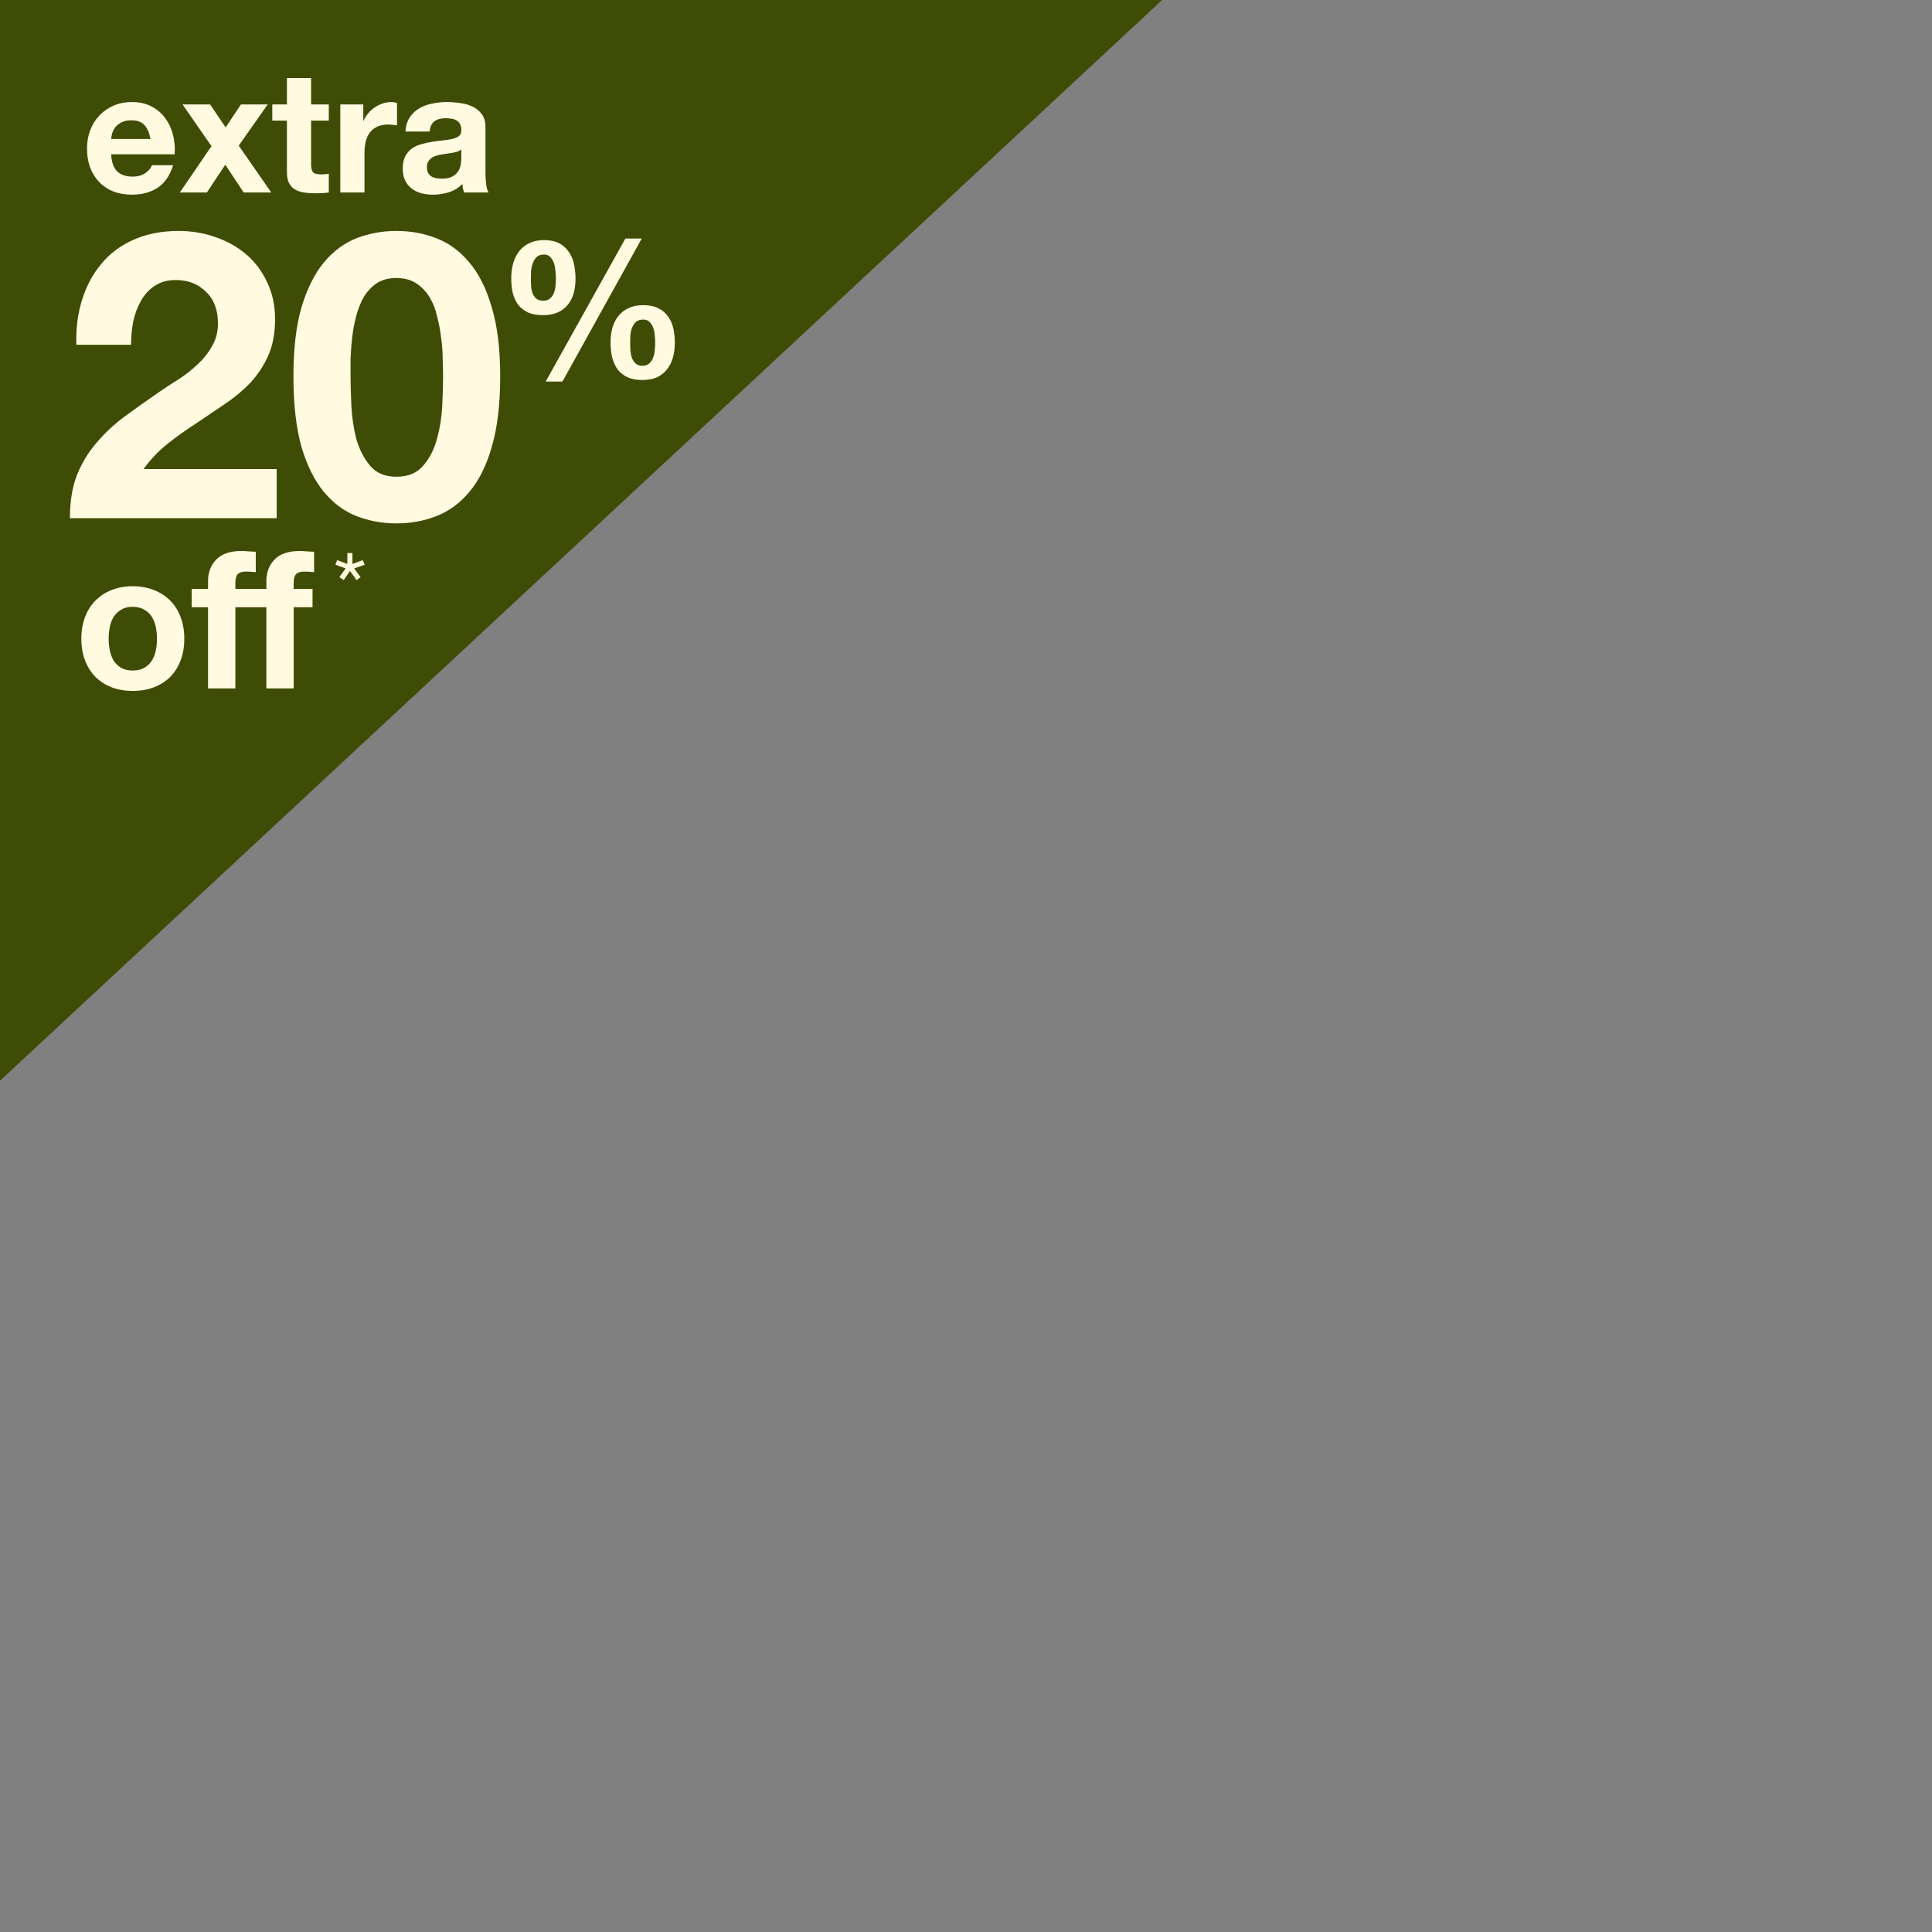
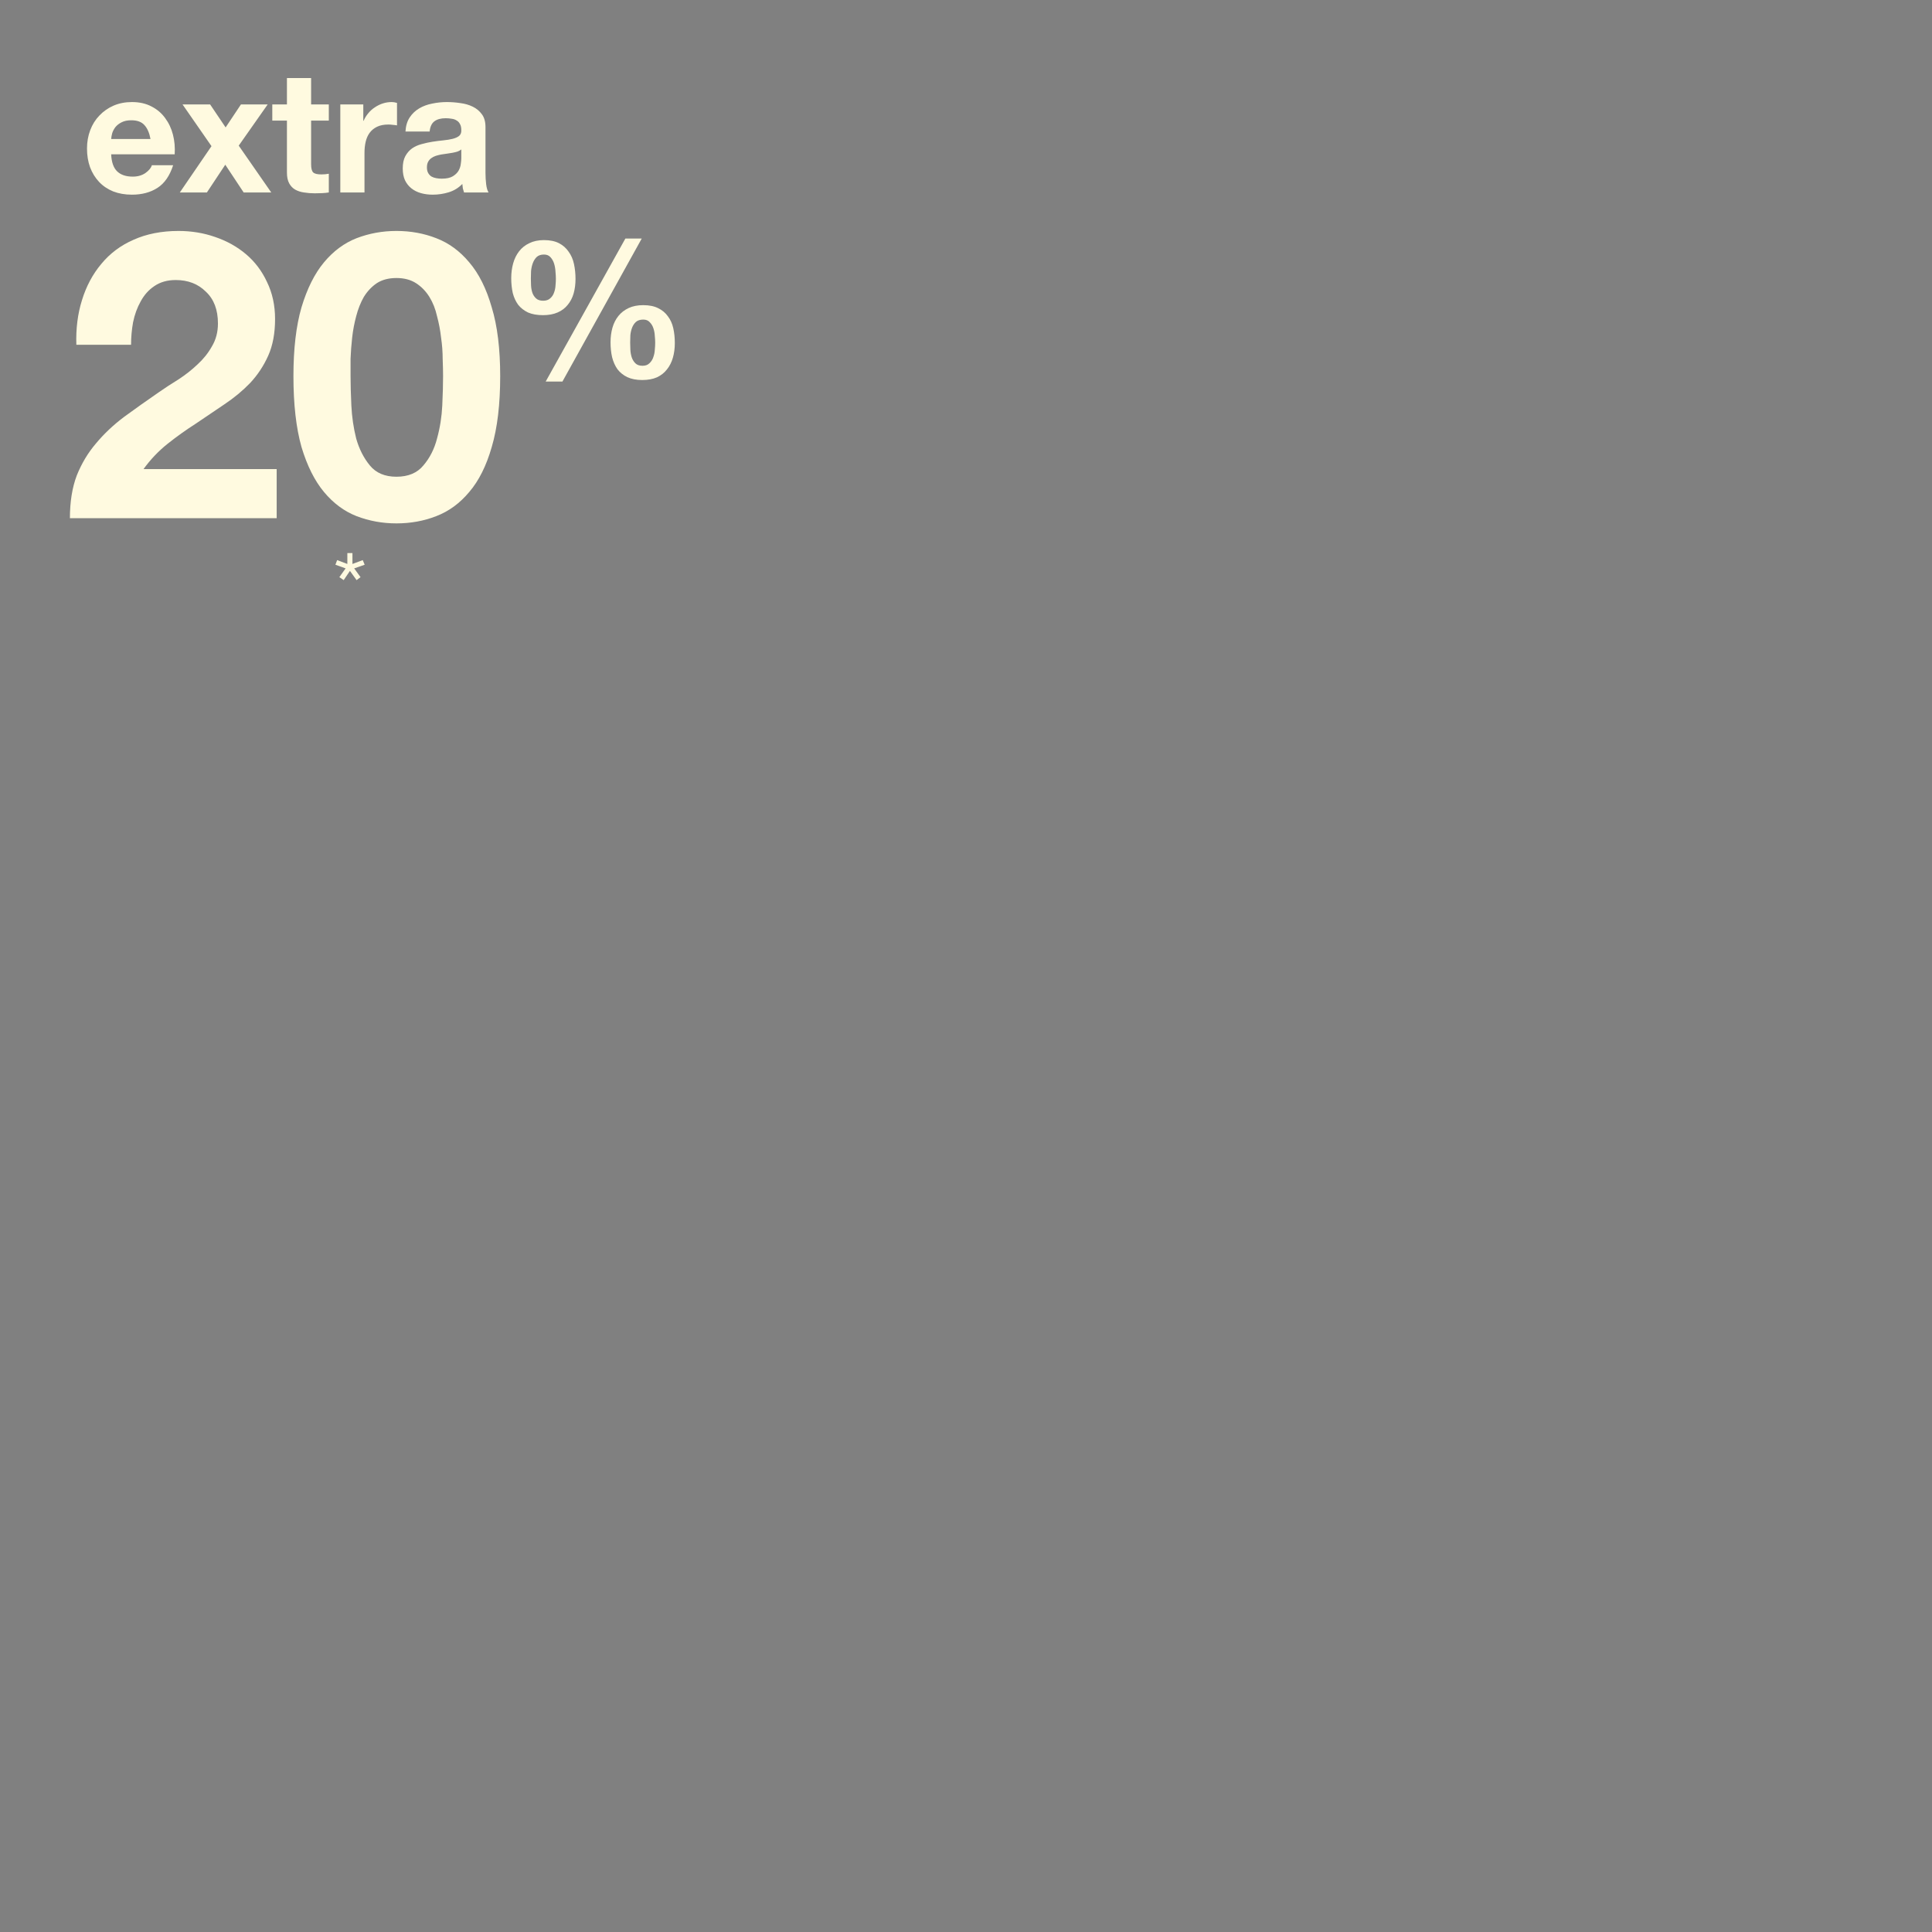
<svg xmlns="http://www.w3.org/2000/svg" width="261" height="261" viewBox="0 0 261 261" fill="none">
  <rect x="0" y="0" width="261" height="261" fill="#808080" stroke="none" />
-   <path d="M0 0H157L0 146V0Z" fill="#3F4C05" />
  <path d="M20.332 18.778H15.019C15.034 18.548 15.08 18.287 15.157 17.996C15.249 17.705 15.395 17.429 15.594 17.168C15.809 16.907 16.085 16.693 16.422 16.524C16.775 16.34 17.212 16.248 17.733 16.248C18.53 16.248 19.121 16.463 19.504 16.892C19.903 17.321 20.179 17.95 20.332 18.778ZM15.019 20.848H23.598C23.659 19.928 23.583 19.046 23.368 18.203C23.153 17.36 22.801 16.608 22.31 15.949C21.835 15.29 21.221 14.768 20.47 14.385C19.719 13.986 18.837 13.787 17.825 13.787C16.92 13.787 16.092 13.948 15.341 14.27C14.605 14.592 13.969 15.037 13.432 15.604C12.895 16.156 12.481 16.815 12.19 17.582C11.899 18.349 11.753 19.177 11.753 20.066C11.753 20.986 11.891 21.829 12.167 22.596C12.458 23.363 12.865 24.022 13.386 24.574C13.907 25.126 14.544 25.555 15.295 25.862C16.046 26.153 16.89 26.299 17.825 26.299C19.174 26.299 20.324 25.992 21.275 25.379C22.226 24.766 22.931 23.746 23.391 22.32H20.516C20.409 22.688 20.117 23.041 19.642 23.378C19.167 23.7 18.599 23.861 17.94 23.861C17.02 23.861 16.315 23.623 15.824 23.148C15.333 22.673 15.065 21.906 15.019 20.848ZM28.571 19.744L24.293 26H27.95L30.434 22.251L32.918 26H36.644L32.251 19.675L36.161 14.109H32.55L30.48 17.214L28.387 14.109H24.661L28.571 19.744ZM42.029 14.109V10.544H38.763V14.109H36.785V16.294H38.763V23.309C38.763 23.907 38.862 24.39 39.062 24.758C39.261 25.126 39.529 25.41 39.867 25.609C40.219 25.808 40.618 25.939 41.062 26C41.523 26.077 42.005 26.115 42.511 26.115C42.834 26.115 43.163 26.107 43.501 26.092C43.838 26.077 44.145 26.046 44.42 26V23.47C44.267 23.501 44.106 23.524 43.938 23.539C43.769 23.554 43.593 23.562 43.408 23.562C42.856 23.562 42.489 23.47 42.304 23.286C42.12 23.102 42.029 22.734 42.029 22.182V16.294H44.42V14.109H42.029ZM45.974 14.109V26H49.24V20.641C49.24 20.104 49.294 19.606 49.401 19.146C49.509 18.686 49.685 18.287 49.93 17.95C50.191 17.597 50.528 17.321 50.942 17.122C51.356 16.923 51.862 16.823 52.46 16.823C52.66 16.823 52.867 16.838 53.081 16.869C53.296 16.884 53.48 16.907 53.633 16.938V13.902C53.373 13.825 53.135 13.787 52.92 13.787C52.506 13.787 52.108 13.848 51.724 13.971C51.341 14.094 50.981 14.27 50.643 14.5C50.306 14.715 50.007 14.983 49.746 15.305C49.486 15.612 49.279 15.949 49.125 16.317H49.079V14.109H45.974ZM54.776 17.766C54.822 16.999 55.014 16.363 55.351 15.857C55.688 15.351 56.117 14.945 56.639 14.638C57.16 14.331 57.743 14.117 58.387 13.994C59.046 13.856 59.706 13.787 60.365 13.787C60.963 13.787 61.569 13.833 62.182 13.925C62.795 14.002 63.355 14.163 63.861 14.408C64.367 14.653 64.781 14.998 65.103 15.443C65.425 15.872 65.586 16.447 65.586 17.168V23.355C65.586 23.892 65.617 24.405 65.678 24.896C65.739 25.387 65.847 25.755 66 26H62.688C62.627 25.816 62.573 25.632 62.527 25.448C62.496 25.249 62.473 25.049 62.458 24.85C61.937 25.387 61.323 25.762 60.618 25.977C59.913 26.192 59.192 26.299 58.456 26.299C57.889 26.299 57.359 26.23 56.869 26.092C56.378 25.954 55.949 25.739 55.581 25.448C55.213 25.157 54.922 24.789 54.707 24.344C54.508 23.899 54.408 23.37 54.408 22.757C54.408 22.082 54.523 21.53 54.753 21.101C54.998 20.656 55.305 20.304 55.673 20.043C56.056 19.782 56.486 19.591 56.961 19.468C57.452 19.33 57.942 19.223 58.433 19.146C58.923 19.069 59.407 19.008 59.882 18.962C60.357 18.916 60.779 18.847 61.147 18.755C61.515 18.663 61.806 18.533 62.021 18.364C62.236 18.18 62.335 17.919 62.32 17.582C62.32 17.229 62.258 16.953 62.136 16.754C62.029 16.539 61.875 16.378 61.676 16.271C61.492 16.148 61.27 16.072 61.009 16.041C60.764 15.995 60.495 15.972 60.204 15.972C59.56 15.972 59.054 16.11 58.686 16.386C58.318 16.662 58.103 17.122 58.042 17.766H54.776ZM62.32 20.181C62.182 20.304 62.005 20.403 61.791 20.48C61.592 20.541 61.369 20.595 61.124 20.641C60.894 20.687 60.648 20.725 60.388 20.756C60.127 20.787 59.867 20.825 59.606 20.871C59.361 20.917 59.115 20.978 58.87 21.055C58.64 21.132 58.433 21.239 58.249 21.377C58.08 21.5 57.942 21.661 57.835 21.86C57.727 22.059 57.674 22.312 57.674 22.619C57.674 22.91 57.727 23.156 57.835 23.355C57.942 23.554 58.088 23.715 58.272 23.838C58.456 23.945 58.67 24.022 58.916 24.068C59.161 24.114 59.414 24.137 59.675 24.137C60.319 24.137 60.817 24.03 61.17 23.815C61.523 23.6 61.783 23.347 61.952 23.056C62.12 22.749 62.22 22.443 62.251 22.136C62.297 21.829 62.32 21.584 62.32 21.4V20.181Z" fill="#FFFAE0" />
  <path d="M10.315 46.579H17.705C17.705 45.564 17.796 44.55 17.977 43.535C18.194 42.485 18.538 41.543 19.009 40.71C19.48 39.84 20.096 39.152 20.857 38.645C21.654 38.101 22.614 37.83 23.737 37.83C25.404 37.83 26.762 38.355 27.813 39.406C28.9 40.42 29.443 41.851 29.443 43.699C29.443 44.858 29.171 45.89 28.628 46.796C28.121 47.702 27.469 48.517 26.672 49.241C25.911 49.966 25.06 50.636 24.118 51.252C23.176 51.832 22.288 52.411 21.455 52.991C19.825 54.114 18.267 55.219 16.782 56.306C15.332 57.393 14.064 58.588 12.977 59.892C11.891 61.16 11.021 62.609 10.369 64.24C9.753 65.87 9.445 67.79 9.445 70H37.377V63.37H19.39C20.332 62.066 21.419 60.925 22.65 59.947C23.882 58.969 25.15 58.063 26.454 57.23C27.759 56.36 29.045 55.491 30.313 54.621C31.617 53.752 32.776 52.792 33.791 51.741C34.805 50.654 35.62 49.422 36.236 48.046C36.852 46.669 37.16 45.021 37.16 43.101C37.16 41.253 36.797 39.587 36.073 38.101C35.385 36.616 34.443 35.366 33.247 34.352C32.052 33.337 30.657 32.558 29.063 32.015C27.505 31.471 25.857 31.2 24.118 31.2C21.835 31.2 19.806 31.598 18.031 32.395C16.292 33.156 14.843 34.243 13.684 35.656C12.525 37.032 11.655 38.663 11.075 40.547C10.496 42.394 10.242 44.405 10.315 46.579ZM47.358 50.817C47.358 50.165 47.358 49.386 47.358 48.481C47.394 47.539 47.466 46.579 47.575 45.6C47.684 44.622 47.865 43.662 48.118 42.72C48.372 41.742 48.716 40.873 49.151 40.112C49.622 39.351 50.202 38.735 50.89 38.264C51.614 37.793 52.502 37.558 53.553 37.558C54.603 37.558 55.491 37.793 56.215 38.264C56.94 38.735 57.538 39.351 58.009 40.112C58.48 40.873 58.824 41.742 59.041 42.72C59.295 43.662 59.476 44.622 59.585 45.6C59.73 46.579 59.802 47.539 59.802 48.481C59.838 49.386 59.856 50.165 59.856 50.817C59.856 51.904 59.82 53.226 59.748 54.784C59.675 56.306 59.44 57.791 59.041 59.24C58.679 60.653 58.063 61.867 57.194 62.881C56.36 63.896 55.147 64.403 53.553 64.403C51.995 64.403 50.799 63.896 49.966 62.881C49.133 61.867 48.517 60.653 48.118 59.24C47.756 57.791 47.539 56.306 47.466 54.784C47.394 53.226 47.358 51.904 47.358 50.817ZM39.641 50.817C39.641 54.621 40.004 57.809 40.728 60.382C41.489 62.917 42.503 64.946 43.771 66.468C45.039 67.989 46.506 69.076 48.173 69.728C49.876 70.38 51.669 70.706 53.553 70.706C55.473 70.706 57.266 70.38 58.933 69.728C60.635 69.076 62.121 67.989 63.389 66.468C64.693 64.946 65.707 62.917 66.432 60.382C67.193 57.809 67.573 54.621 67.573 50.817C67.573 47.122 67.193 44.025 66.432 41.525C65.707 38.989 64.693 36.96 63.389 35.438C62.121 33.917 60.635 32.83 58.933 32.178C57.266 31.526 55.473 31.2 53.553 31.2C51.669 31.2 49.876 31.526 48.173 32.178C46.506 32.83 45.039 33.917 43.771 35.438C42.503 36.96 41.489 38.989 40.728 41.525C40.004 44.025 39.641 47.122 39.641 50.817Z" fill="#FFFAE0" />
  <path d="M85.132 46.268C85.132 45.973 85.141 45.644 85.158 45.28C85.193 44.916 85.271 44.578 85.392 44.266C85.513 43.954 85.687 43.694 85.912 43.486C86.155 43.278 86.484 43.174 86.9 43.174C87.281 43.174 87.576 43.295 87.784 43.538C88.009 43.763 88.174 44.041 88.278 44.37C88.382 44.682 88.443 45.02 88.46 45.384C88.495 45.731 88.512 46.034 88.512 46.294C88.512 46.571 88.495 46.892 88.46 47.256C88.443 47.603 88.373 47.941 88.252 48.27C88.148 48.582 87.975 48.851 87.732 49.076C87.507 49.301 87.195 49.414 86.796 49.414C86.38 49.414 86.059 49.301 85.834 49.076C85.609 48.851 85.444 48.582 85.34 48.27C85.236 47.941 85.175 47.594 85.158 47.23C85.141 46.866 85.132 46.545 85.132 46.268ZM82.48 46.242C82.48 46.953 82.549 47.62 82.688 48.244C82.844 48.868 83.087 49.414 83.416 49.882C83.763 50.333 84.205 50.688 84.742 50.948C85.297 51.208 85.973 51.338 86.77 51.338C87.533 51.338 88.191 51.217 88.746 50.974C89.301 50.714 89.751 50.359 90.098 49.908C90.462 49.457 90.731 48.929 90.904 48.322C91.077 47.715 91.164 47.057 91.164 46.346C91.164 45.635 91.095 44.968 90.956 44.344C90.817 43.72 90.575 43.183 90.228 42.732C89.899 42.264 89.465 41.9 88.928 41.64C88.391 41.363 87.715 41.224 86.9 41.224C86.137 41.224 85.479 41.354 84.924 41.614C84.369 41.874 83.91 42.229 83.546 42.68C83.182 43.131 82.913 43.659 82.74 44.266C82.567 44.873 82.48 45.531 82.48 46.242ZM84.482 32.228L73.718 51.546H75.98L86.692 32.228H84.482ZM71.716 37.636C71.716 37.341 71.725 37.003 71.742 36.622C71.777 36.241 71.855 35.885 71.976 35.556C72.097 35.227 72.271 34.949 72.496 34.724C72.739 34.499 73.068 34.386 73.484 34.386C73.865 34.386 74.16 34.507 74.368 34.75C74.593 34.993 74.758 35.287 74.862 35.634C74.966 35.981 75.027 36.345 75.044 36.726C75.079 37.09 75.096 37.402 75.096 37.662C75.096 37.939 75.079 38.251 75.044 38.598C75.027 38.927 74.957 39.248 74.836 39.56C74.732 39.855 74.559 40.106 74.316 40.314C74.091 40.522 73.779 40.626 73.38 40.626C72.964 40.626 72.643 40.522 72.418 40.314C72.193 40.106 72.028 39.855 71.924 39.56C71.82 39.248 71.759 38.919 71.742 38.572C71.725 38.225 71.716 37.913 71.716 37.636ZM69.064 37.584C69.064 38.295 69.133 38.962 69.272 39.586C69.428 40.193 69.671 40.721 70 41.172C70.347 41.605 70.789 41.952 71.326 42.212C71.881 42.455 72.557 42.576 73.354 42.576C74.117 42.576 74.775 42.455 75.33 42.212C75.885 41.969 76.335 41.631 76.682 41.198C77.046 40.765 77.315 40.253 77.488 39.664C77.661 39.057 77.748 38.399 77.748 37.688C77.748 36.977 77.679 36.301 77.54 35.66C77.401 35.019 77.159 34.464 76.812 33.996C76.483 33.511 76.049 33.129 75.512 32.852C74.975 32.575 74.299 32.436 73.484 32.436C72.721 32.436 72.063 32.575 71.508 32.852C70.953 33.112 70.494 33.476 70.13 33.944C69.766 34.412 69.497 34.958 69.324 35.582C69.151 36.206 69.064 36.873 69.064 37.584Z" fill="#FFFAE0" />
-   <path d="M14.68 86.292C14.68 85.755 14.732 85.226 14.836 84.706C14.94 84.186 15.113 83.727 15.356 83.328C15.616 82.929 15.954 82.609 16.37 82.366C16.786 82.106 17.306 81.976 17.93 81.976C18.554 81.976 19.074 82.106 19.49 82.366C19.923 82.609 20.261 82.929 20.504 83.328C20.764 83.727 20.946 84.186 21.05 84.706C21.154 85.226 21.206 85.755 21.206 86.292C21.206 86.829 21.154 87.358 21.05 87.878C20.946 88.381 20.764 88.84 20.504 89.256C20.261 89.655 19.923 89.975 19.49 90.218C19.074 90.461 18.554 90.582 17.93 90.582C17.306 90.582 16.786 90.461 16.37 90.218C15.954 89.975 15.616 89.655 15.356 89.256C15.113 88.84 14.94 88.381 14.836 87.878C14.732 87.358 14.68 86.829 14.68 86.292ZM10.988 86.292C10.988 87.367 11.153 88.337 11.482 89.204C11.811 90.071 12.279 90.816 12.886 91.44C13.493 92.047 14.221 92.515 15.07 92.844C15.919 93.173 16.873 93.338 17.93 93.338C18.987 93.338 19.941 93.173 20.79 92.844C21.657 92.515 22.393 92.047 23 91.44C23.607 90.816 24.075 90.071 24.404 89.204C24.733 88.337 24.898 87.367 24.898 86.292C24.898 85.217 24.733 84.247 24.404 83.38C24.075 82.496 23.607 81.751 23 81.144C22.393 80.52 21.657 80.043 20.79 79.714C19.941 79.367 18.987 79.194 17.93 79.194C16.873 79.194 15.919 79.367 15.07 79.714C14.221 80.043 13.493 80.52 12.886 81.144C12.279 81.751 11.811 82.496 11.482 83.38C11.153 84.247 10.988 85.217 10.988 86.292ZM35.983 82.028H31.797V93H28.105V82.028H25.895V79.558H28.105V78.518C28.105 77.322 28.477 76.343 29.223 75.58C29.968 74.817 31.095 74.436 32.602 74.436C32.932 74.436 33.261 74.453 33.59 74.488C33.92 74.505 34.24 74.523 34.553 74.54V77.296C34.102 77.244 33.651 77.218 33.2 77.218C32.698 77.218 32.334 77.339 32.108 77.582C31.901 77.807 31.797 78.197 31.797 78.752V79.558H35.983V78.518C35.983 77.322 36.355 76.343 37.1 75.58C37.846 74.817 38.972 74.436 40.48 74.436C40.81 74.436 41.139 74.453 41.468 74.488C41.798 74.505 42.118 74.523 42.431 74.54V77.296C41.98 77.244 41.529 77.218 41.078 77.218C40.576 77.218 40.212 77.339 39.986 77.582C39.779 77.807 39.675 78.197 39.675 78.752V79.558H42.222V82.028H39.675V93H35.983V82.028Z" fill="#FFFAE0" />
  <path d="M47.613 76.187V74.718H46.924V76.187L45.546 75.667L45.312 76.291L46.69 76.785L45.845 77.968L46.43 78.371L47.275 77.123L48.172 78.371L48.705 77.968L47.847 76.785L49.264 76.291L49.004 75.667L47.613 76.187Z" fill="#FFFAE0" />
</svg>